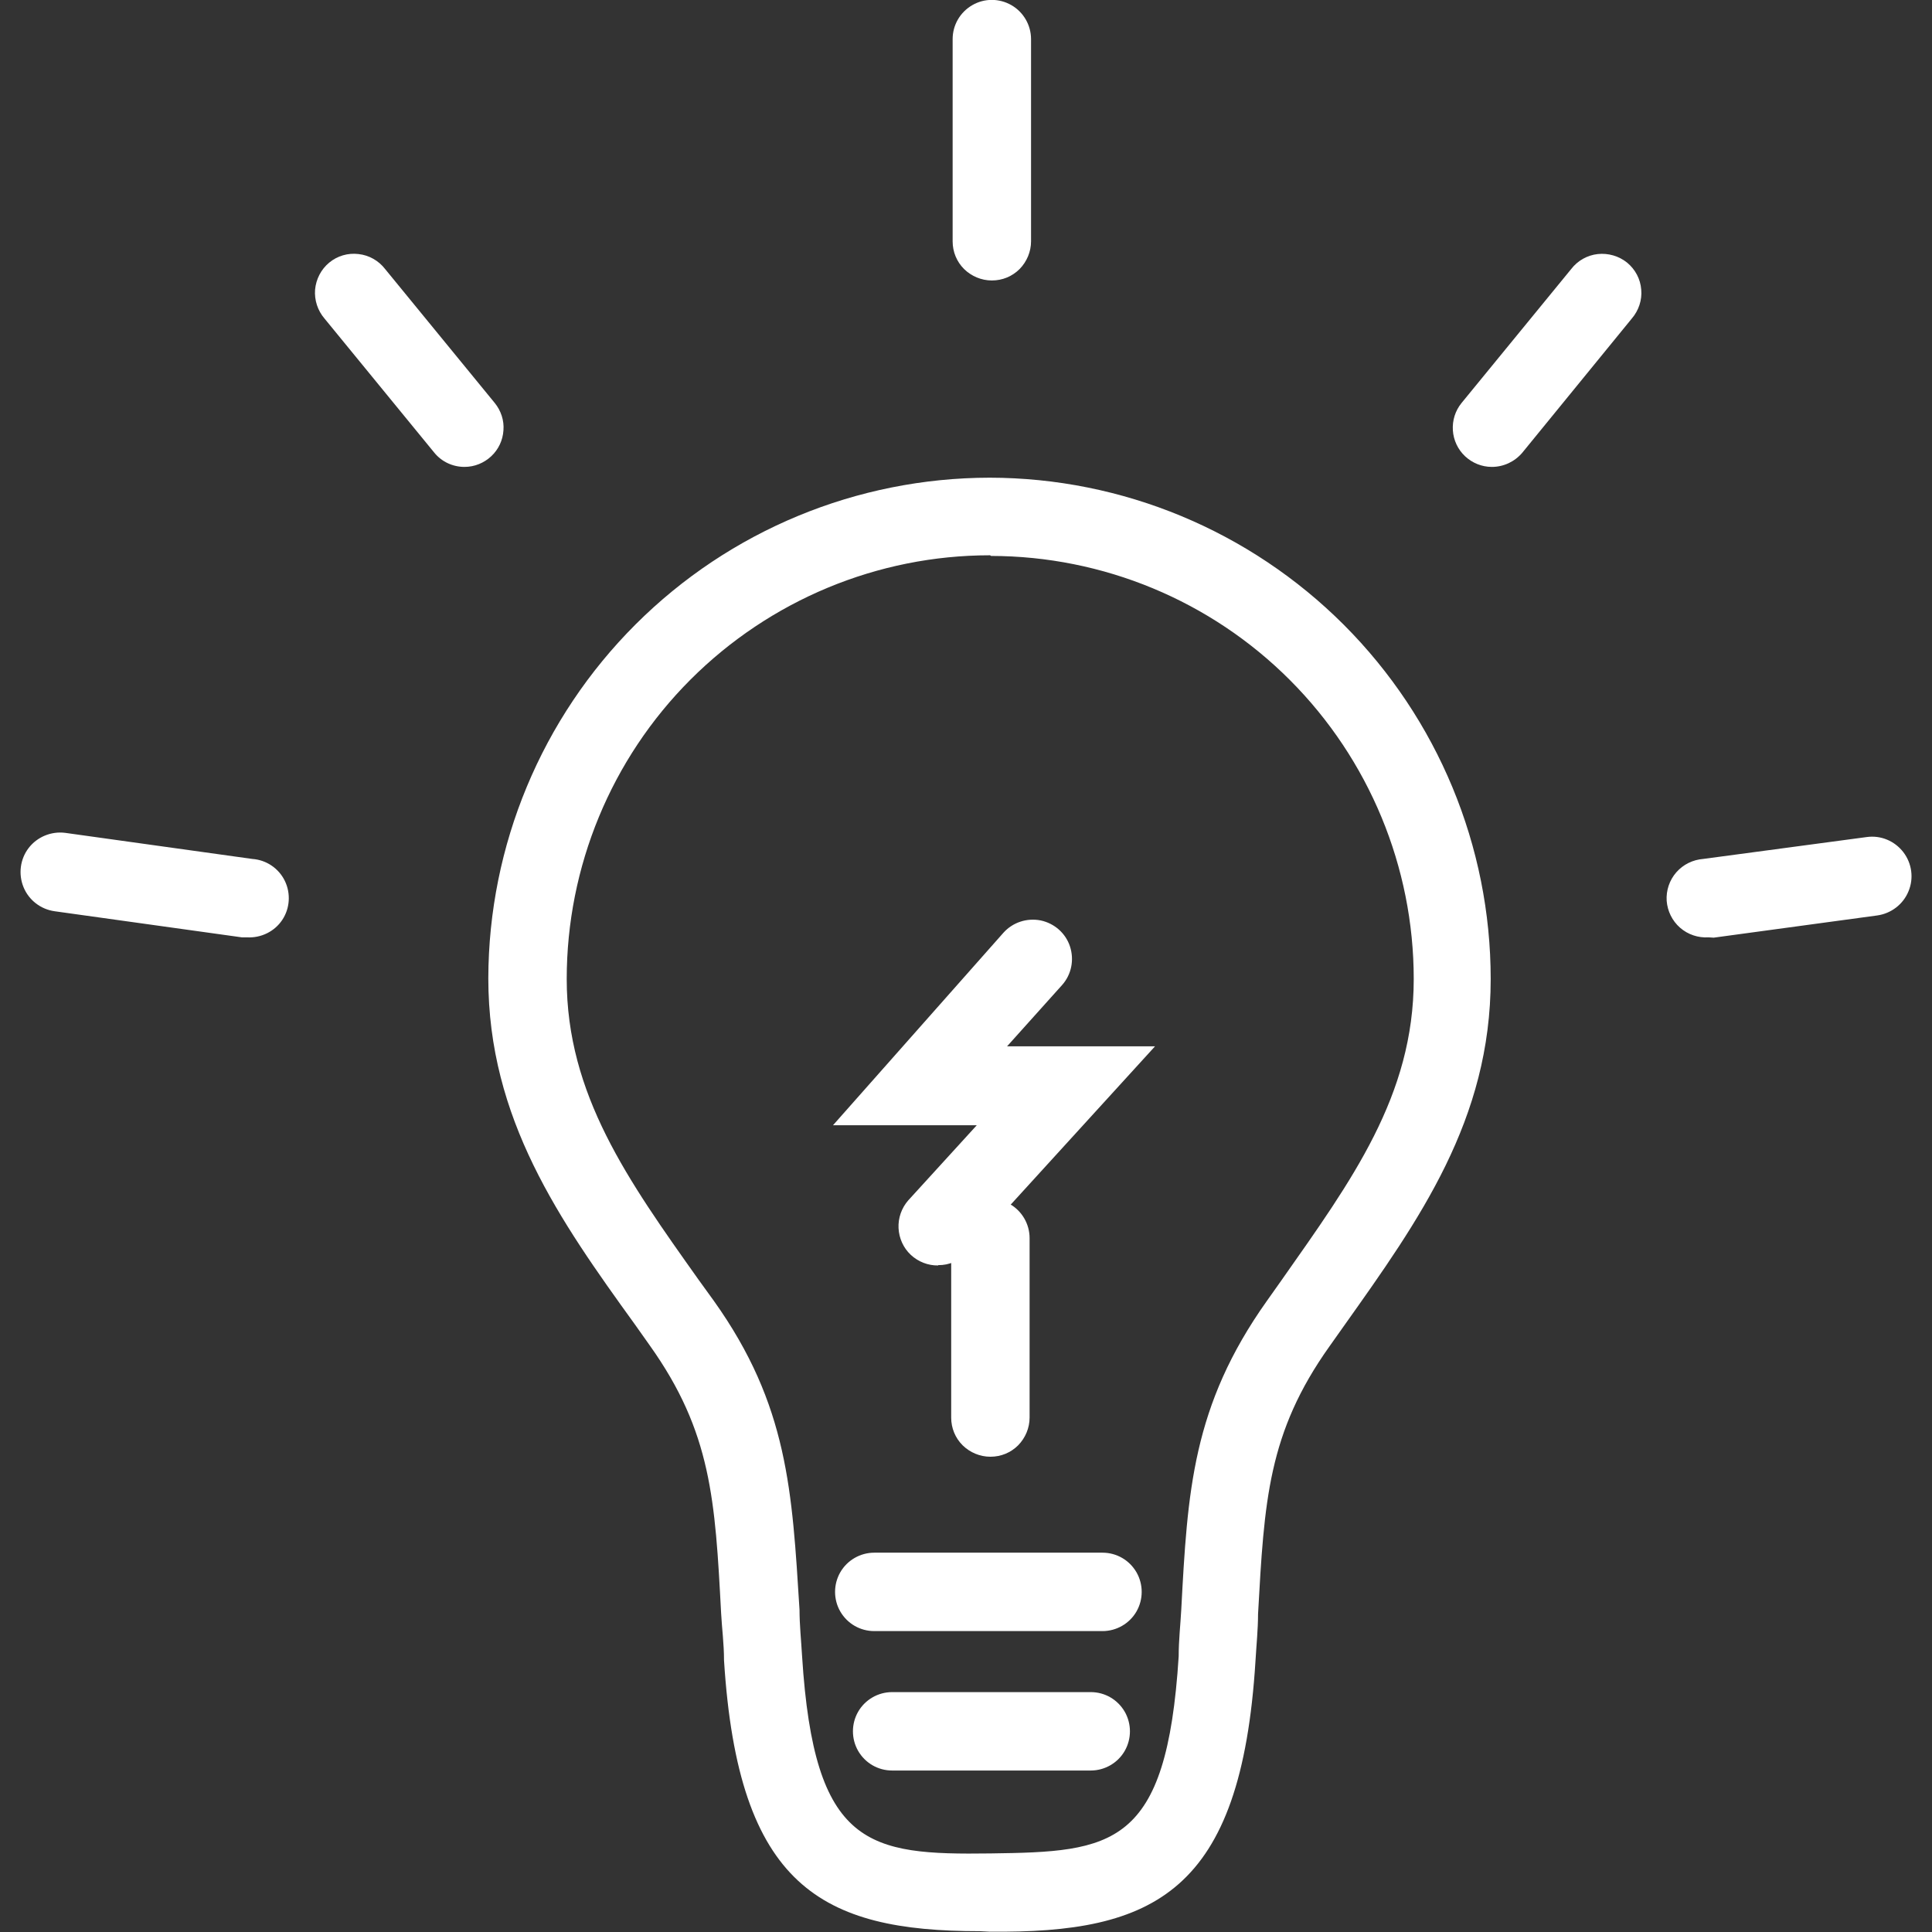
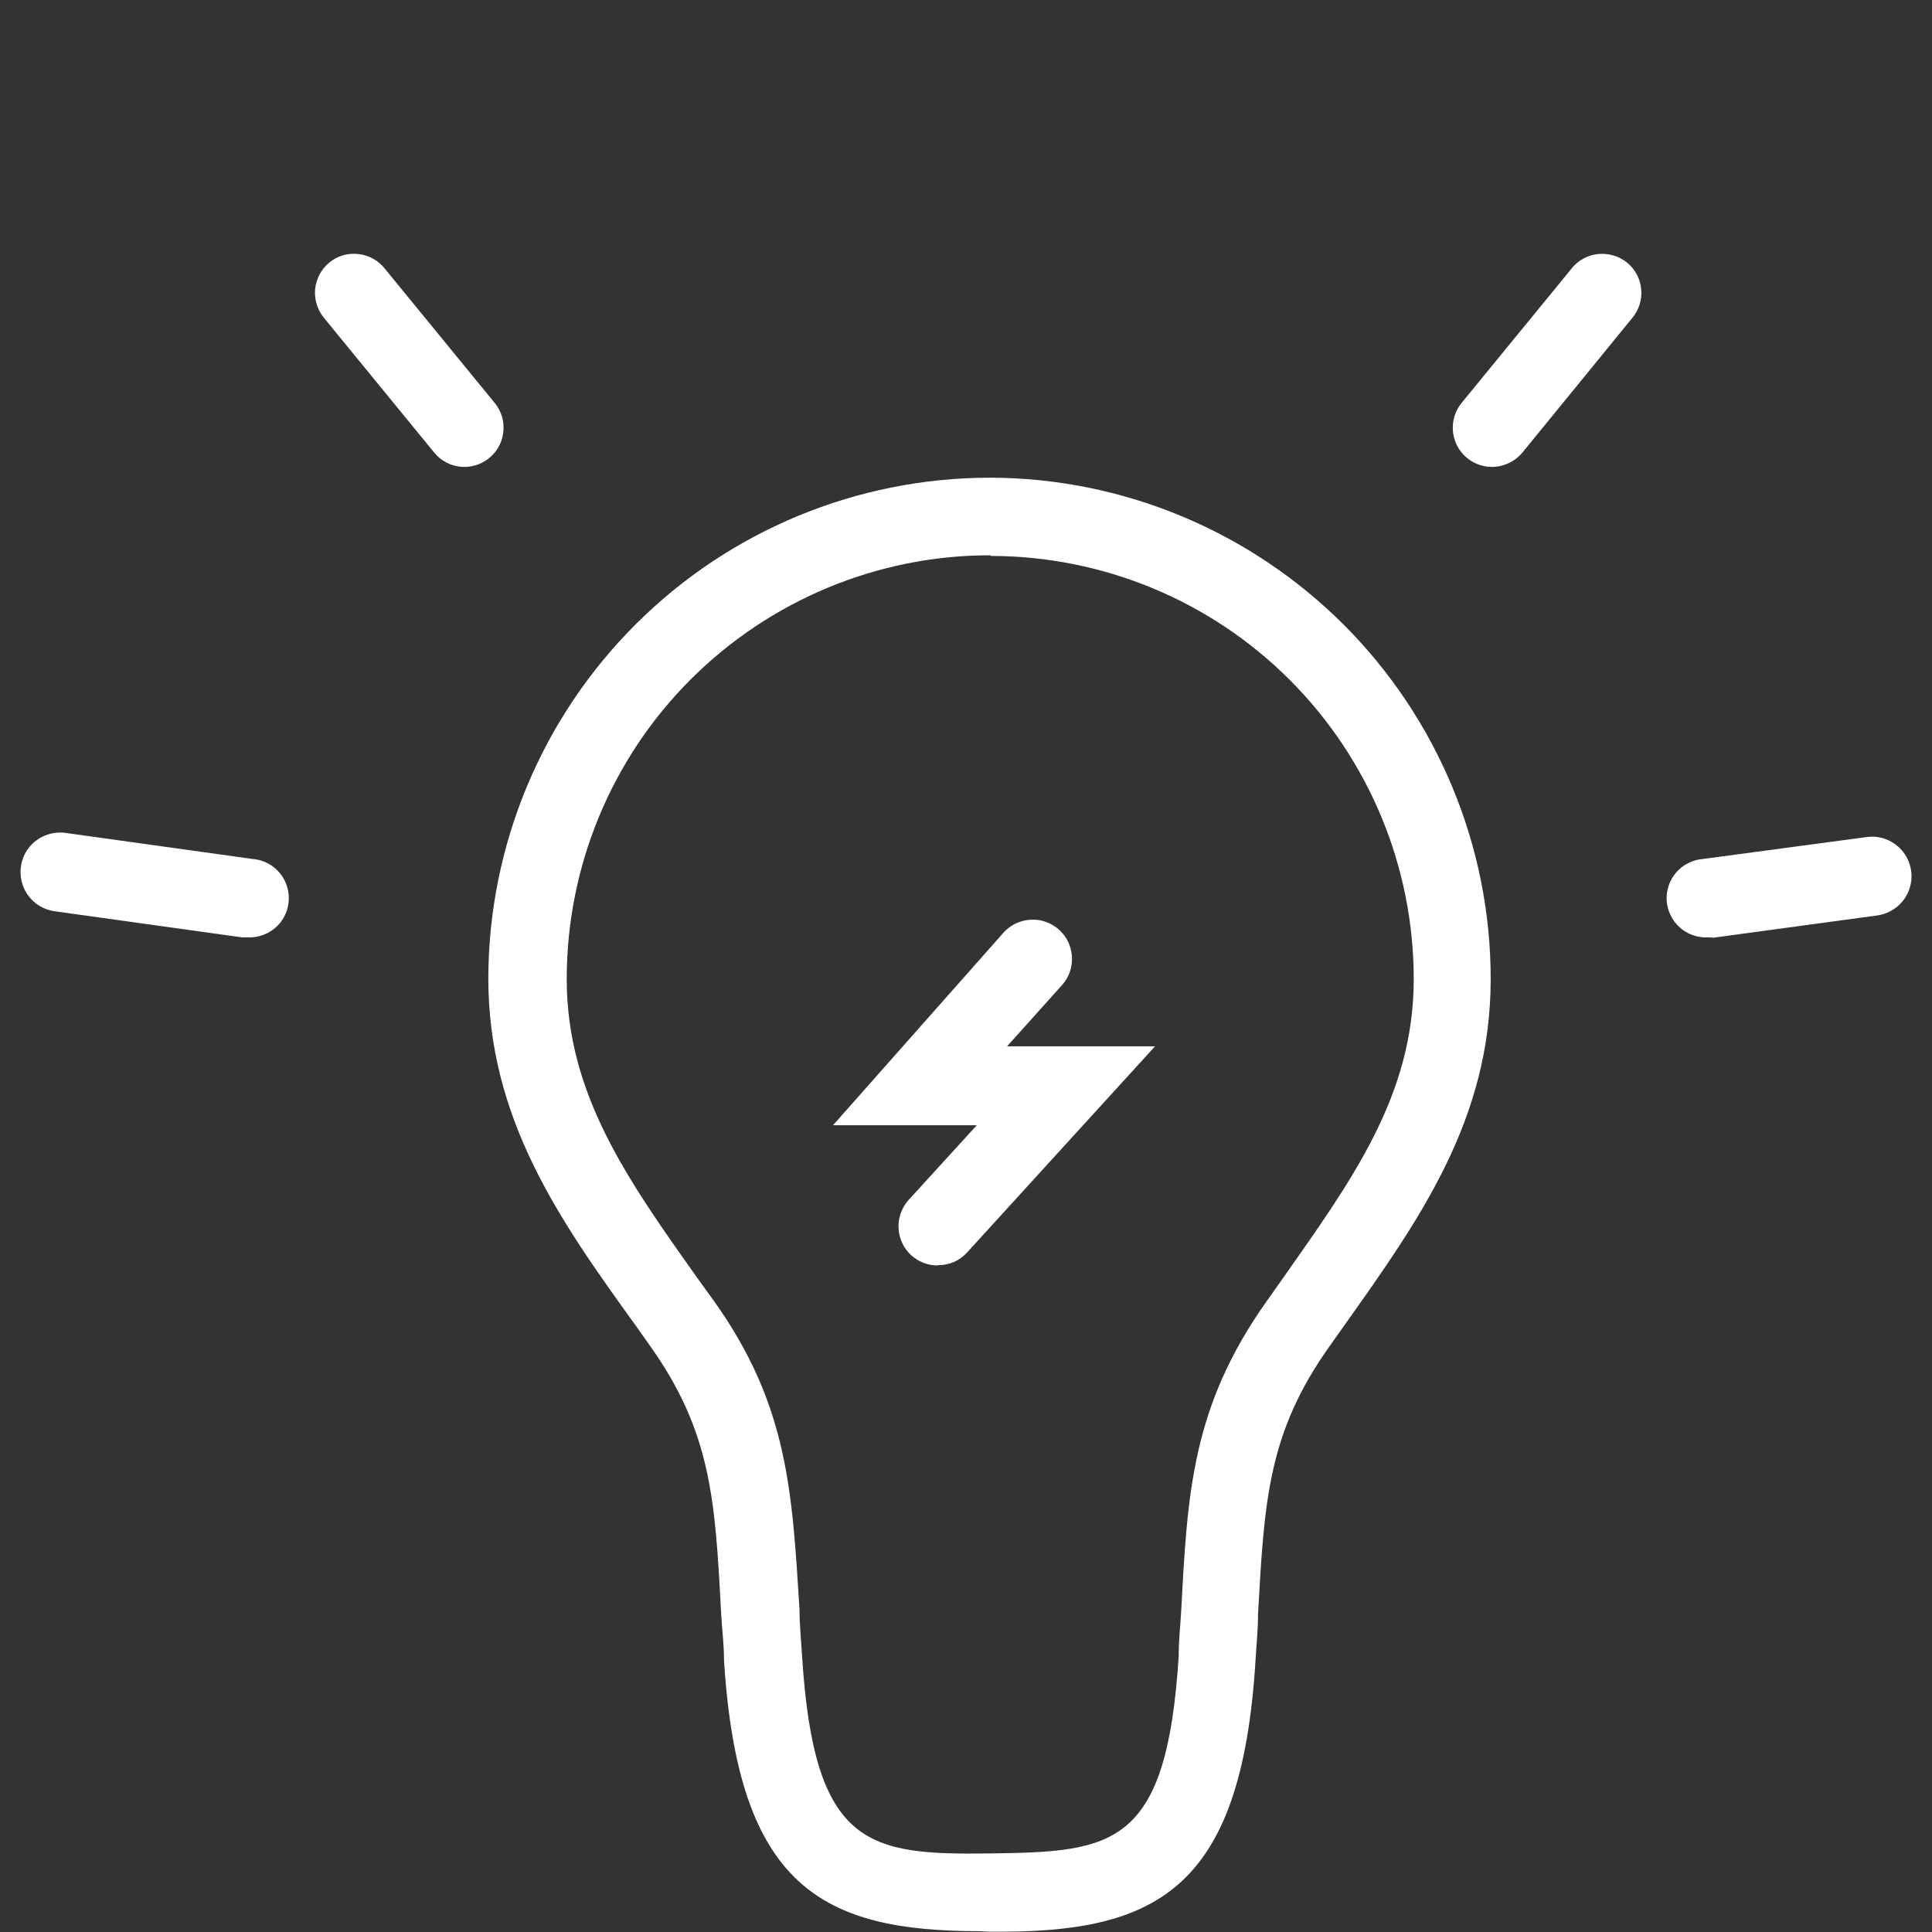
<svg xmlns="http://www.w3.org/2000/svg" id="Layer_1" version="1.1" viewBox="0 0 1200 1200">
  <rect x="0" y="0" width="1200" height="1200" fill="#333333" stroke="none" />
  <defs>
    <style>.st0{fill:#fff}</style>
  </defs>
  <path d="M608.6 1199.5c-98.2 0-150.1-27.7-158.9-168.3 0-10.2-1.3-19.8-1.8-29.2-3.7-70.2-6-112.5-44.3-166.3l-9.2-13c-46.8-64.8-91.1-127.7-91.1-215.1.2-82.5 33.1-161.5 91.5-219.8 58.4-58.3 137.4-91 219.9-91.1 82.5.1 161.6 33 220 91.4 58.3 58.4 91.2 137.5 91.2 220 0 87.4-44.3 149.5-90.9 215.1l-9.2 13c-38.3 53.8-40.5 96.1-44.4 166.3 0 9.4-1 19-1.6 29.2-8.9 143.8-62.9 169.2-165.3 168.1l-5.8-.3Zm6.2-854.6c-69.7 0-136.6 27.9-185.9 77.2S352 538.4 352 608.1c0 71.8 38.1 125.1 82 186.9l9.4 13c46.2 64.8 48.6 118.5 53.2 191.9 0 9.2 1 18.8 1.6 28.9 7.5 118.7 41.2 123.4 117 122.4 75.9-1 109.4-3.7 116.9-122.4 0-10.1 1.1-19.6 1.6-28.9 3.9-73.4 6.8-126.6 53.2-191.9l9.2-13c43.4-61.8 82-114.3 82-186.9 0-69.6-27.7-136.4-76.9-185.7-49.2-49.3-116-77-185.6-77.1l-.8-.5Z" class="st0" />
-   <path d="M684.8 1013.1H543c-8.7 0-16.7-4.6-21.1-12.2-4.3-7.5-4.3-16.8 0-24.3s12.4-12.2 21.1-12.2h141.8c8.7 0 16.7 4.6 21.1 12.2 4.3 7.5 4.3 16.8 0 24.3s-12.4 12.2-21.1 12.2Zm-7.3 86.6H554.1c-8.7 0-16.7-4.6-21.1-12.2-4.3-7.5-4.3-16.8 0-24.3s12.4-12.2 21.1-12.2h123.4c8.7 0 16.7 4.6 21.1 12.2 4.3 7.5 4.3 16.8 0 24.3s-12.4 12.2-21.1 12.2ZM616 174.2c-6.4 0-12.6-2.6-17.2-7.1-4.6-4.6-7.1-10.7-7.1-17.2V24.3c0-8.7 4.6-16.7 12.2-21.1s16.8-4.3 24.3 0 12.2 12.4 12.2 21.1v125.6c0 6.4-2.6 12.6-7.1 17.2-4.6 4.6-10.7 7.1-17.2 7.1Zm-.9 730.6c-6.4 0-12.6-2.6-17.2-7.1-4.6-4.6-7.1-10.7-7.1-17.2V769c0-8.7 4.6-16.7 12.2-21.1 7.5-4.3 16.8-4.3 24.3 0s12.2 12.4 12.2 21.1v111.5c0 6.4-2.6 12.6-7.1 17.2-4.6 4.6-10.7 7.1-17.2 7.1Z" class="st0" />
  <path d="M582.7 786c-6.3.1-12.4-2.3-17-6.6s-7.3-10.3-7.6-16.6c-.3-6.3 1.9-12.5 6-17.2l42.6-46.7h-89.3l105.8-119.5c5.8-6.5 14.6-9.4 23.2-7.7 8.5 1.8 15.5 7.9 18.2 16.2 2.7 8.3.9 17.4-4.9 23.9l-34.2 38.1h91.9l-116.7 128c-4.6 5.1-11.1 8-18 7.9Zm343.9-496c-6.2 0-12.1-2.4-16.6-6.6-4.5-4.2-7.2-10-7.6-16.1-.4-6.2 1.5-12.2 5.4-17l68.1-83.2c4-5.2 10-8.6 16.5-9.3 6.5-.7 13.1 1.2 18.2 5.3 5.1 4.2 8.3 10.2 8.8 16.8.6 6.5-1.6 13-5.9 18l-67.9 83.2c-4.7 5.6-11.6 8.9-19 8.9Zm134.6 292.2c-6.4.4-12.8-1.7-17.7-6-4.9-4.3-7.8-10.3-8.3-16.7-.4-6.4 1.7-12.8 6-17.7 4.3-4.9 10.3-7.8 16.7-8.3l101.6-13.6c8.7-1.2 17.3 2.4 22.7 9.4 5.3 6.9 6.6 16.2 3.2 24.3-3.3 8.1-10.8 13.8-19.4 15l-101.6 13.8-3.2-.2ZM288.5 290c-7.3 0-14.2-3.2-18.8-8.9l-68.1-83.2c-4.3-5-6.4-11.5-5.9-18 .6-6.5 3.7-12.6 8.8-16.8 5.1-4.2 11.6-6.1 18.2-5.3 6.5.7 12.5 4.1 16.5 9.3l68.1 83.2c3.9 4.8 5.9 10.9 5.4 17-.4 6.2-3.1 11.9-7.6 16.1-4.5 4.2-10.4 6.6-16.6 6.6ZM153.4 582.2h-3.2L34 566c-8.7-1.2-16.1-6.9-19.4-15-3.3-8.1-2.1-17.4 3.2-24.3 5.3-6.9 14-10.5 22.7-9.4l116.2 16.2c8.7.6 16.4 5.8 20.2 13.6 3.8 7.8 3.2 17.1-1.6 24.3-4.8 7.2-13.2 11.3-21.9 10.8Z" class="st0" />
</svg>